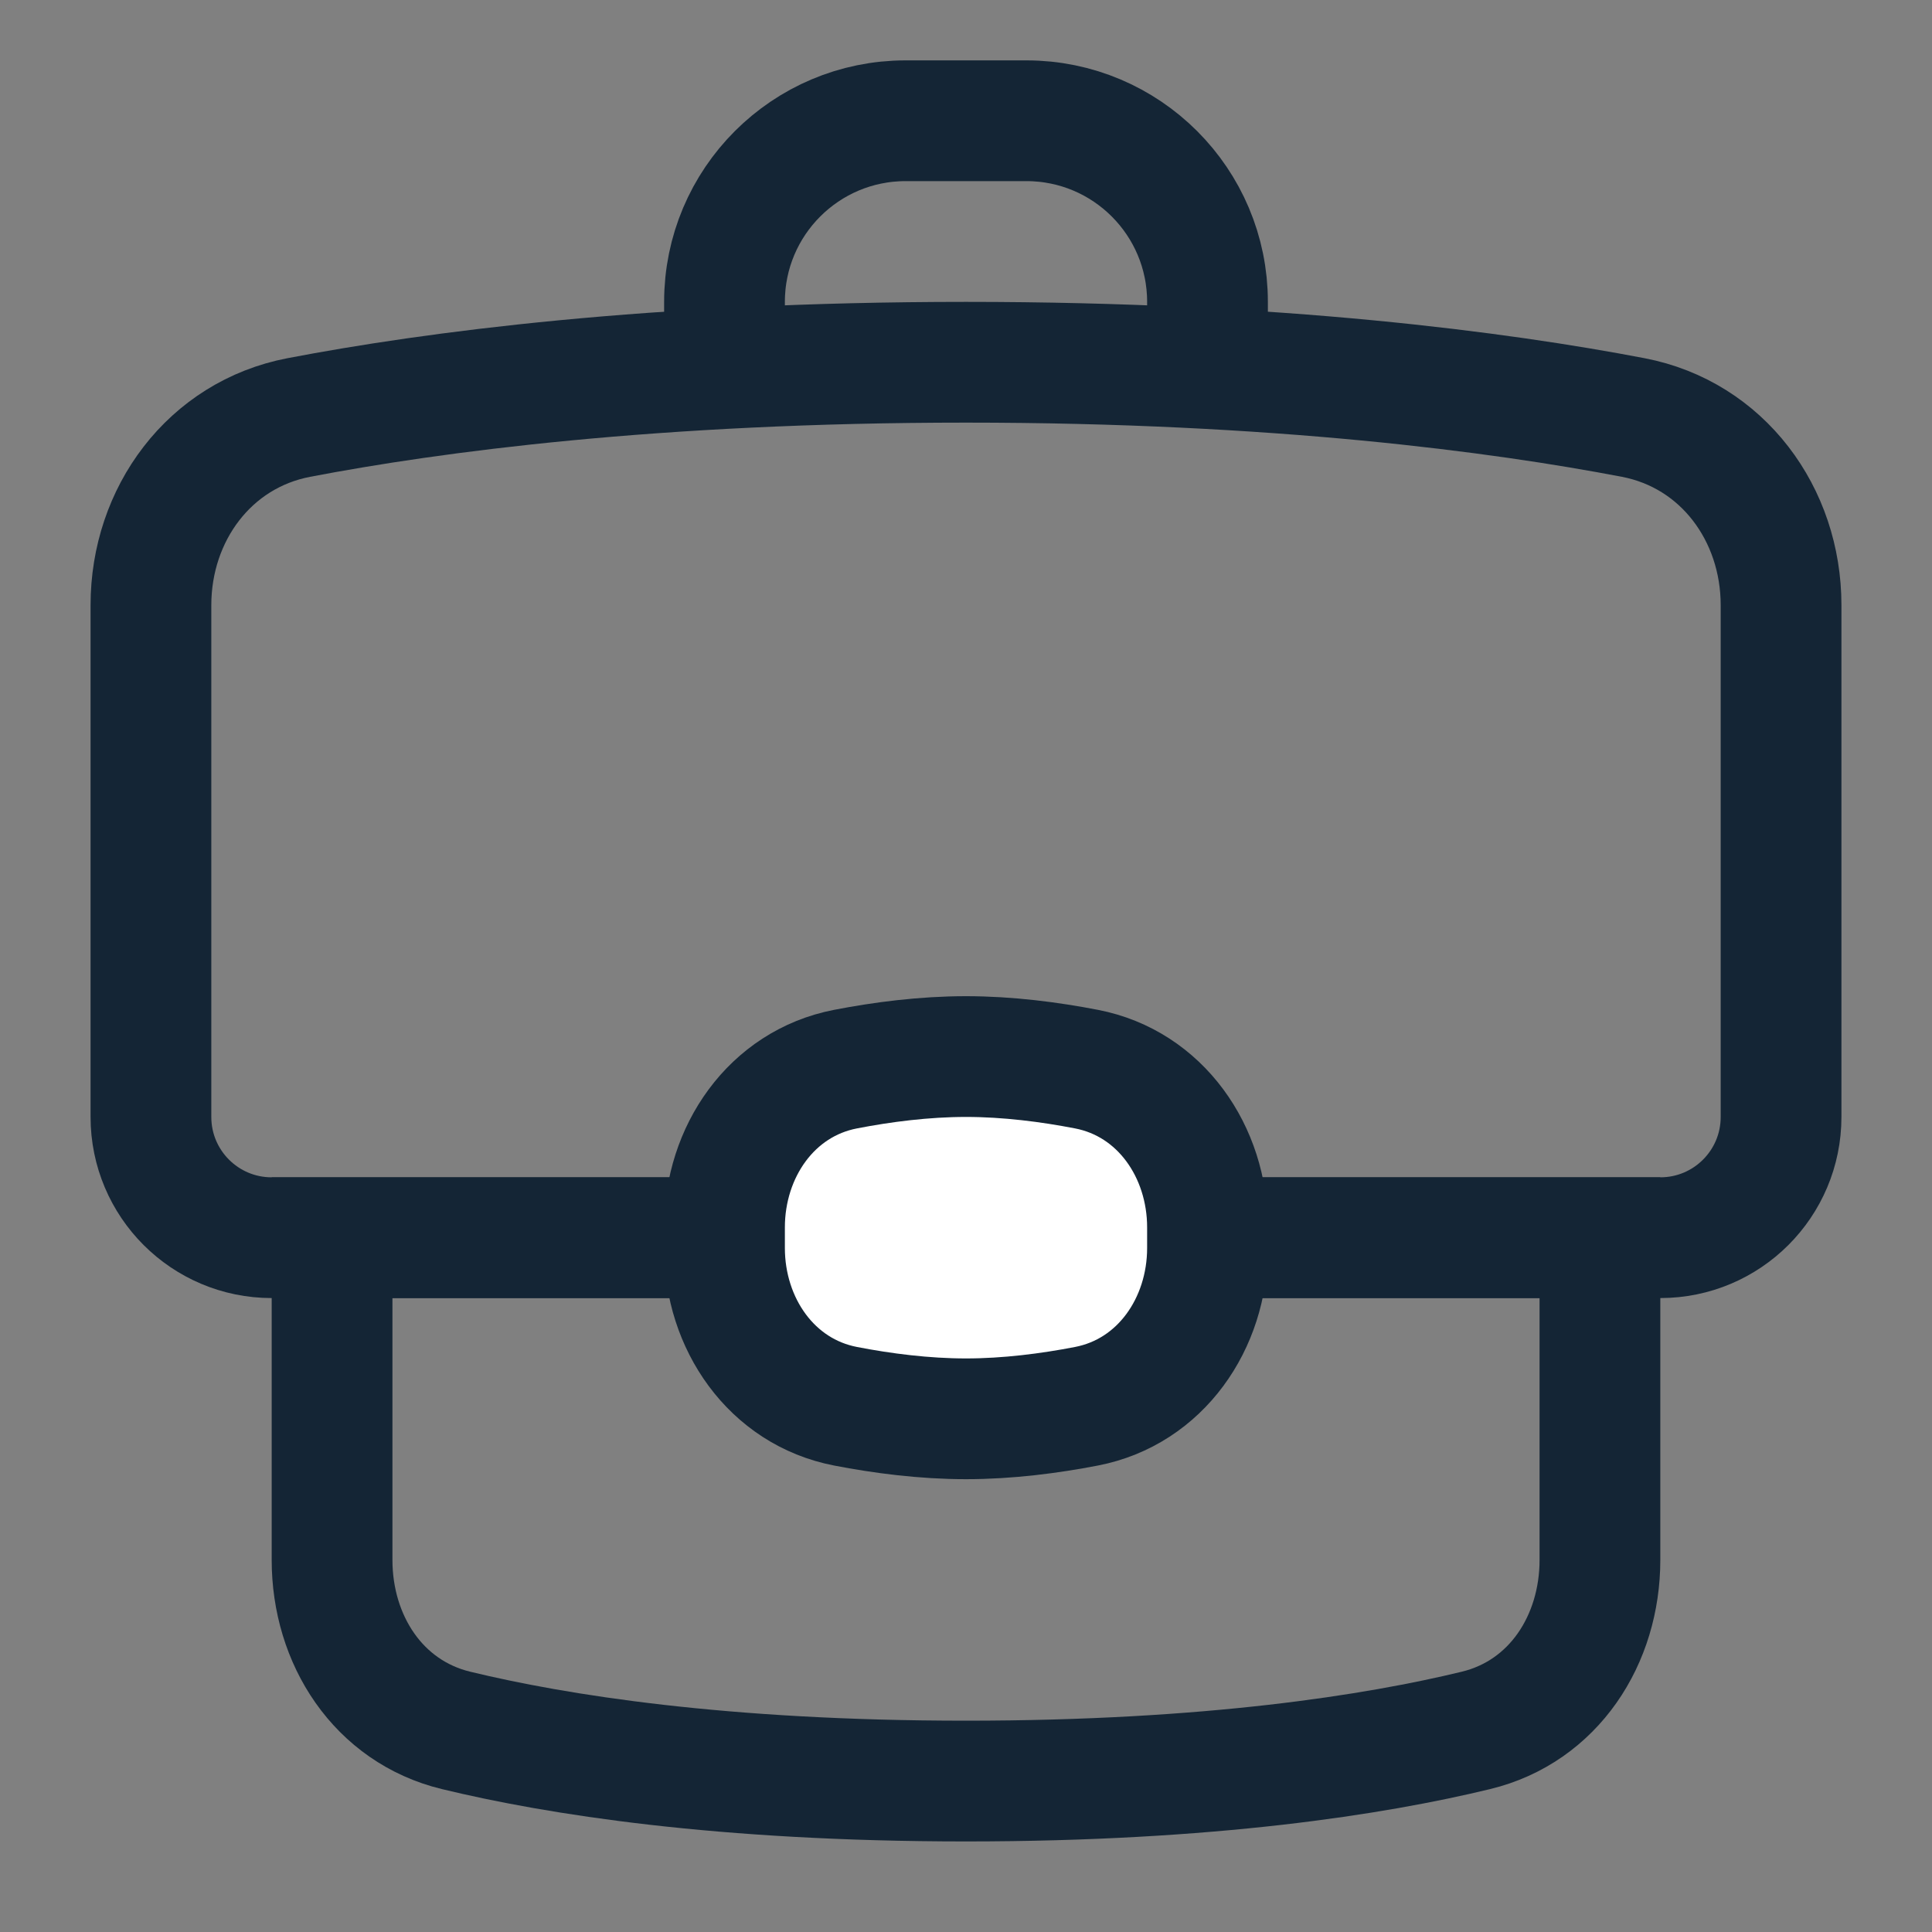
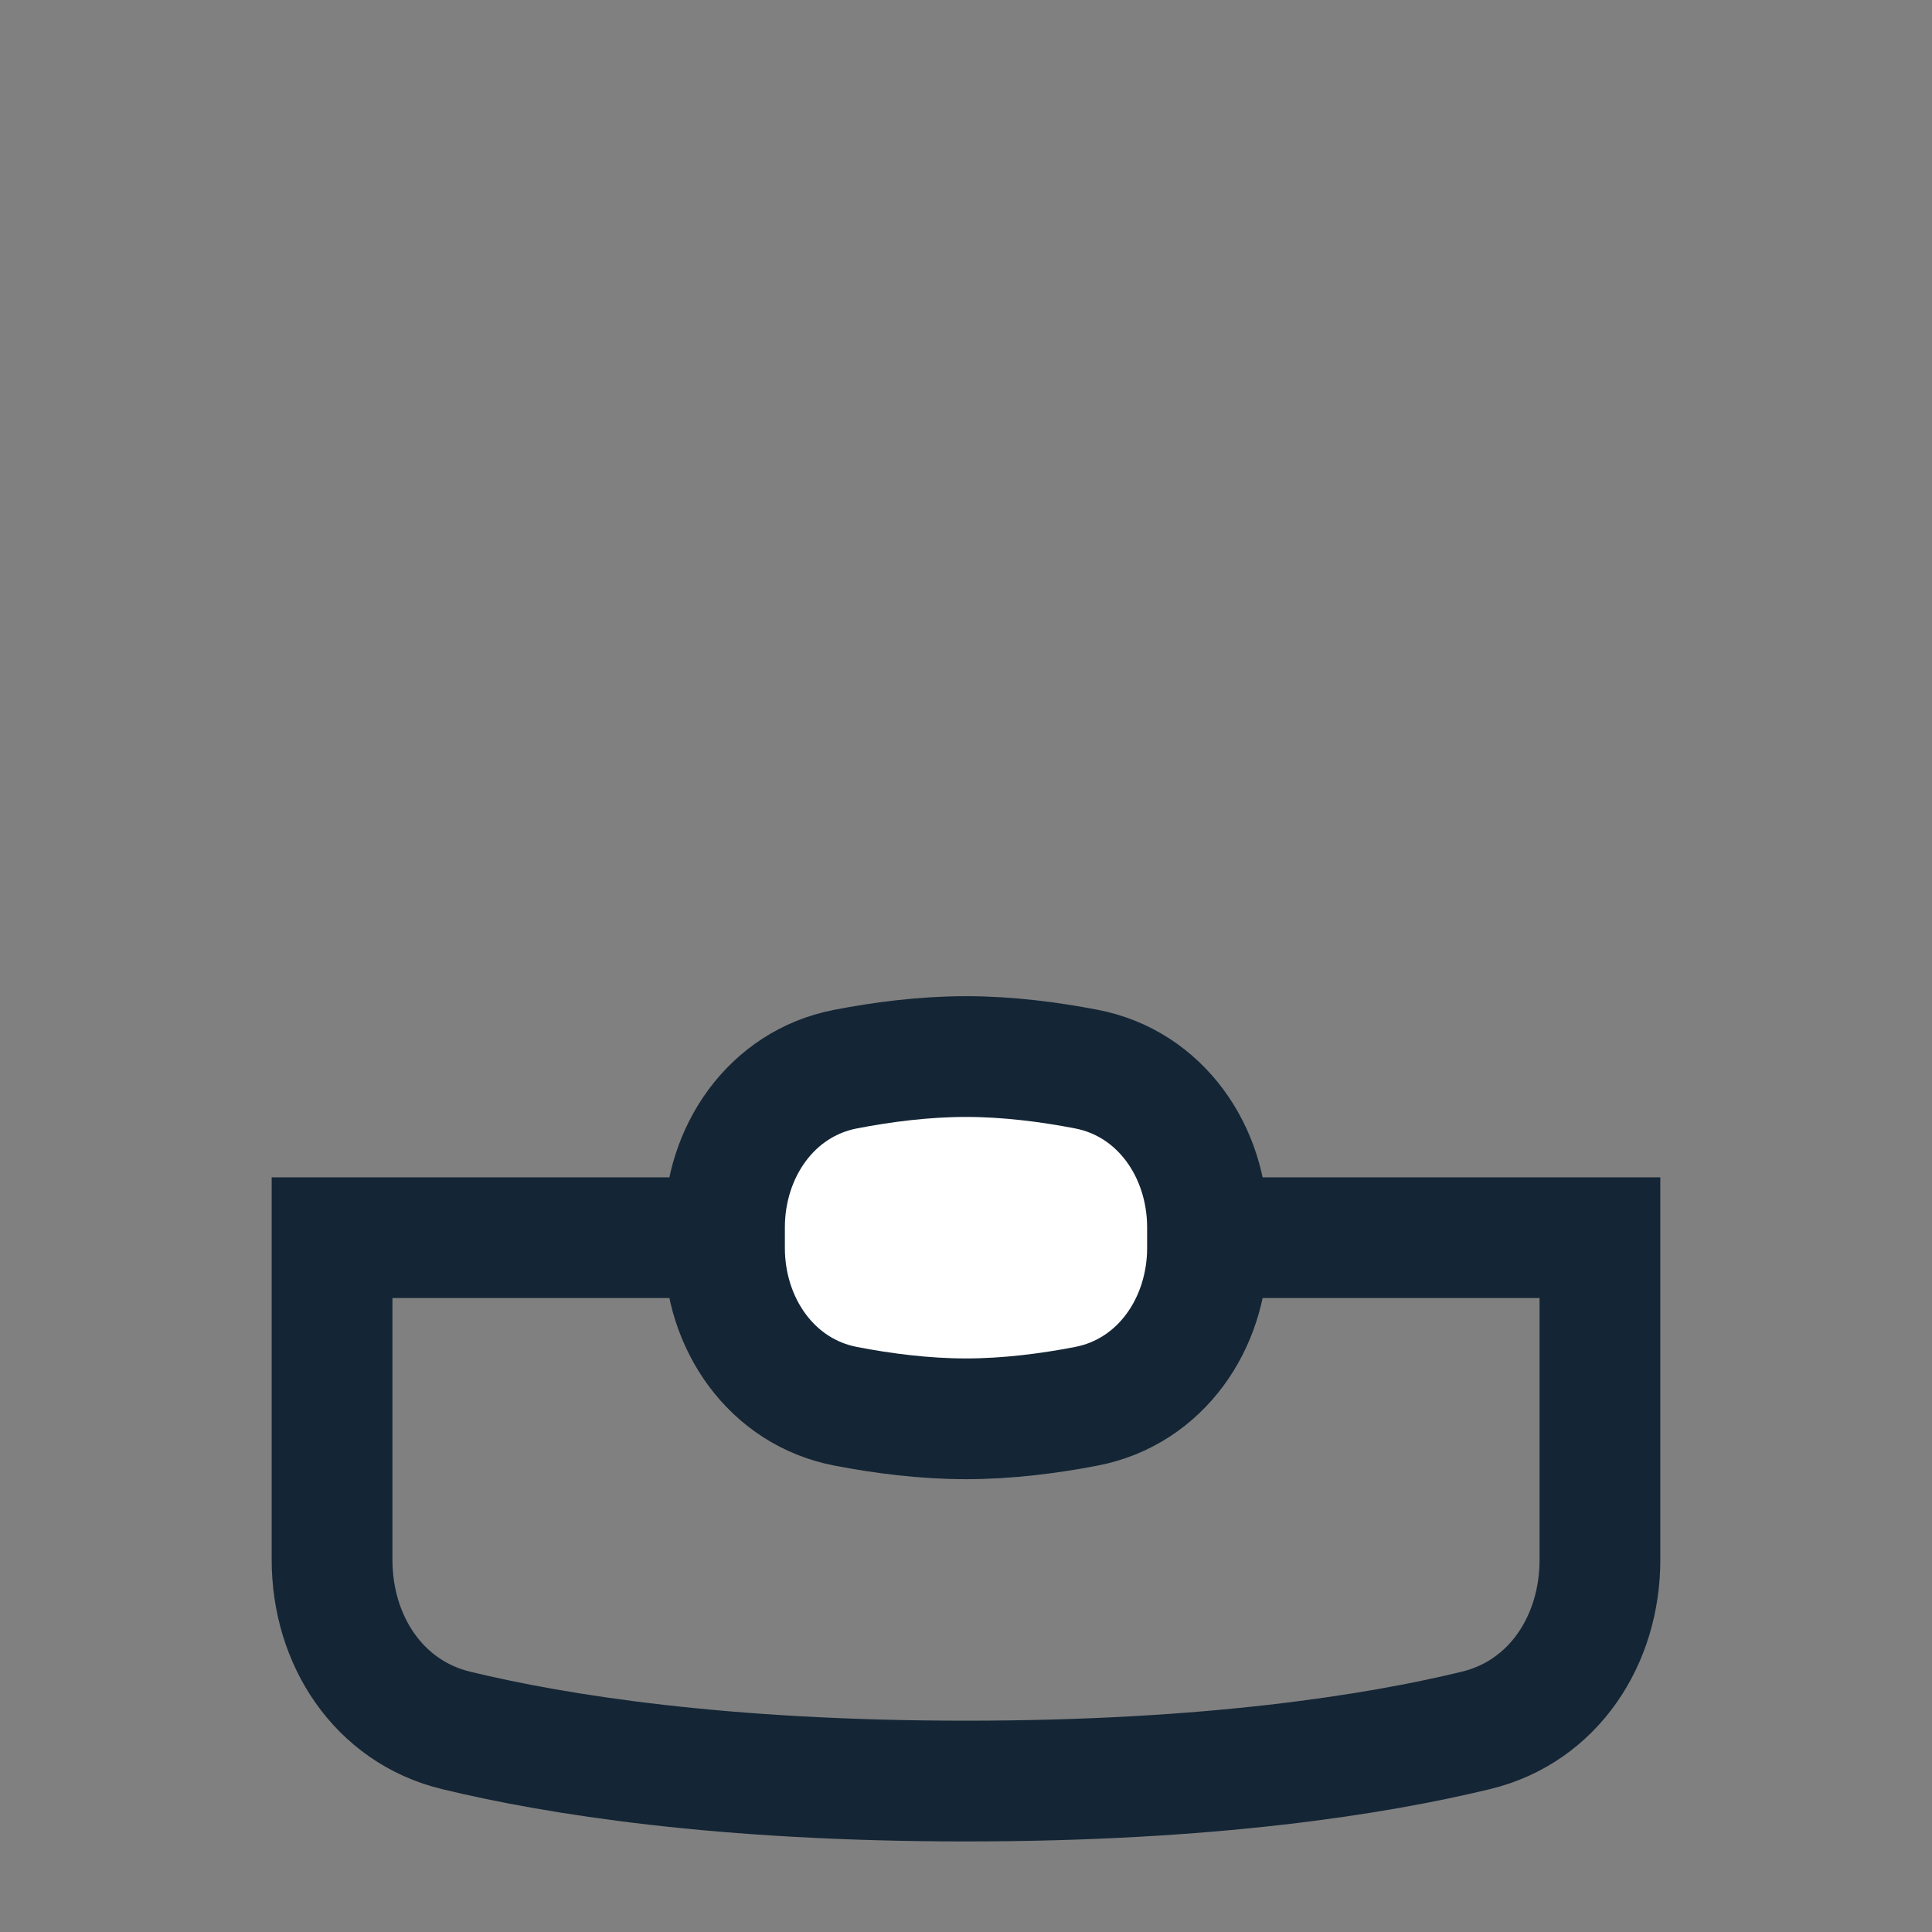
<svg xmlns="http://www.w3.org/2000/svg" width="32" height="32" viewBox="0 0 32 32" fill="none">
  <rect x="0" y="0" width="32" height="32" fill="#808080" stroke="none" />
-   <path d="M2.5 10.023C2.5 8.516 3.47 7.198 4.95 6.915C7.15 6.494 10.834 6 16 6C21.166 6 24.85 6.494 27.05 6.915C28.53 7.198 29.5 8.516 29.5 10.023V18.5C29.5 19.605 28.605 20.5 27.5 20.5H4.5C3.395 20.5 2.5 19.605 2.5 18.5V10.023Z" stroke="#142535" stroke-width="2" />
  <path d="M26.5 25.837C26.5 27.163 25.734 28.349 24.446 28.661C22.784 29.063 20.047 29.5 16 29.5C11.953 29.5 9.216 29.063 7.554 28.661C6.266 28.349 5.5 27.163 5.5 25.837L5.5 20.5L26.5 20.5L26.5 25.837Z" stroke="#142535" stroke-width="2" />
-   <path d="M20 6V5C20 3.343 18.657 2 17 2H15C13.343 2 12 3.343 12 5V6" stroke="#142535" stroke-width="2" />
  <path d="M12 20.329C12 19.078 12.777 17.945 14.005 17.708C14.614 17.59 15.307 17.5 16 17.5C16.693 17.5 17.386 17.59 17.995 17.708C19.223 17.945 20 19.078 20 20.329V20.671C20 21.922 19.223 23.055 17.995 23.292C17.386 23.41 16.693 23.5 16 23.5C15.307 23.5 14.614 23.41 14.005 23.292C12.777 23.055 12 21.922 12 20.671V20.329Z" fill="white" stroke="#142535" stroke-width="2" />
</svg>